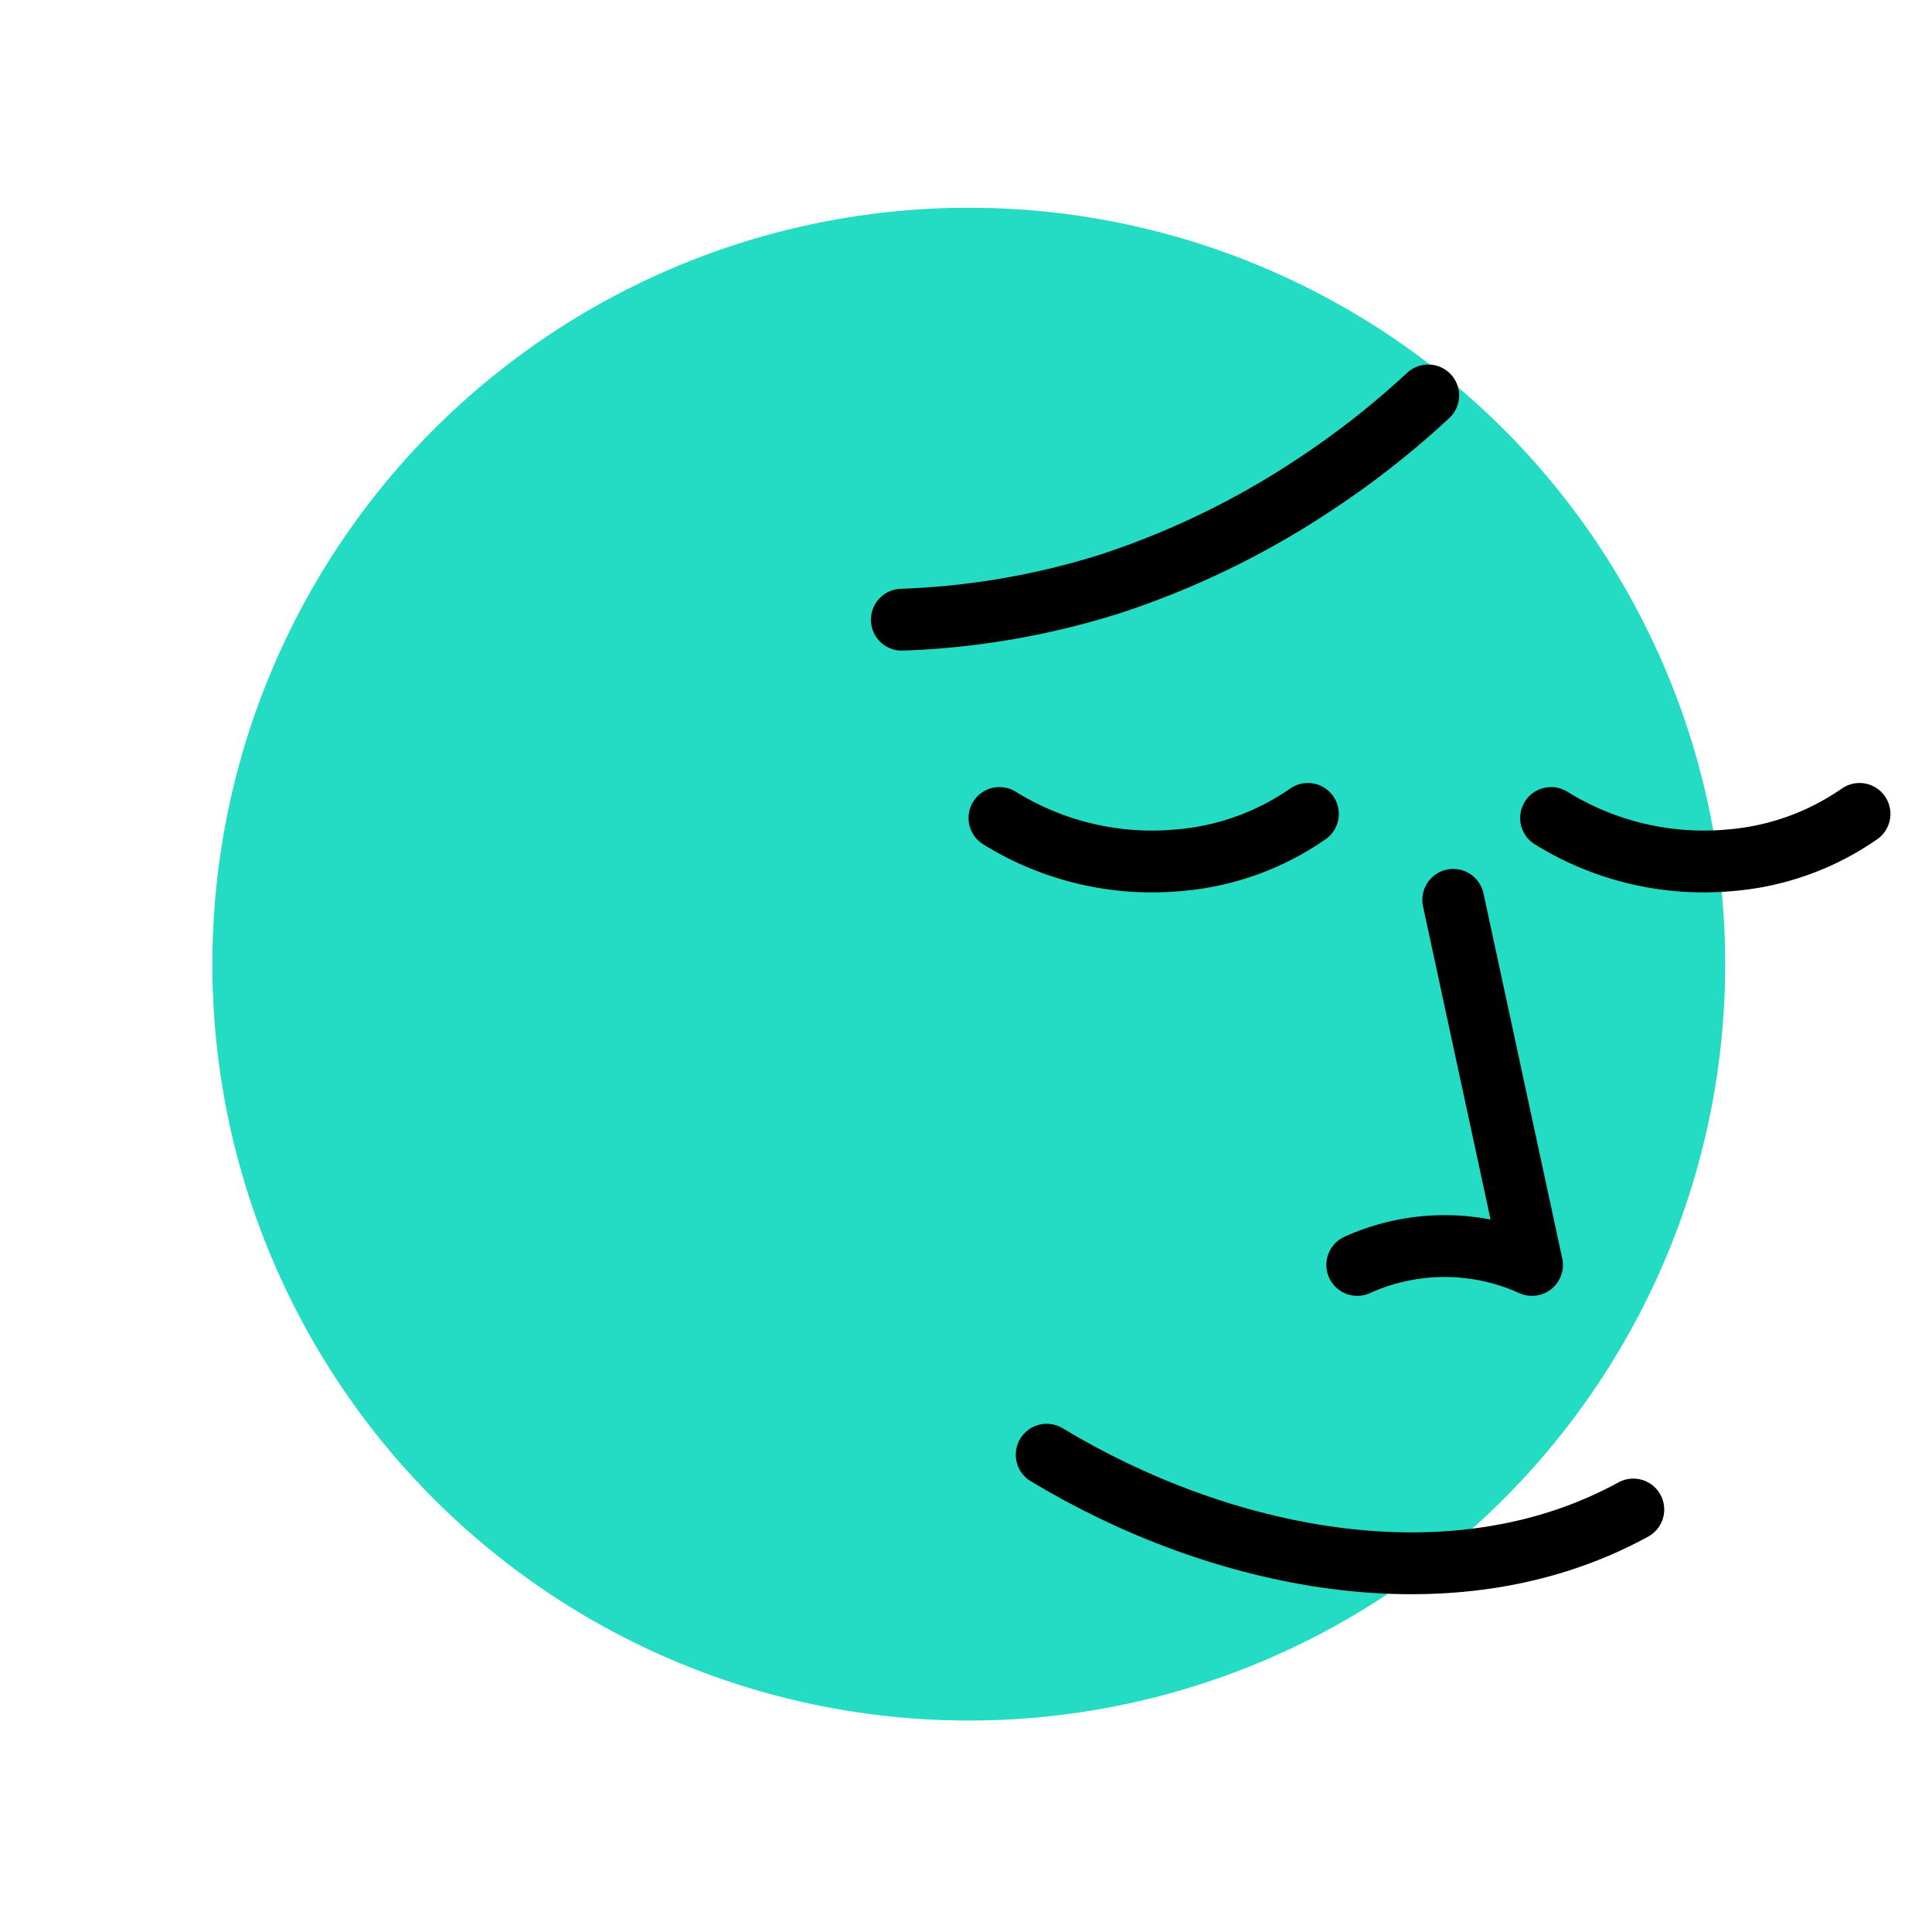
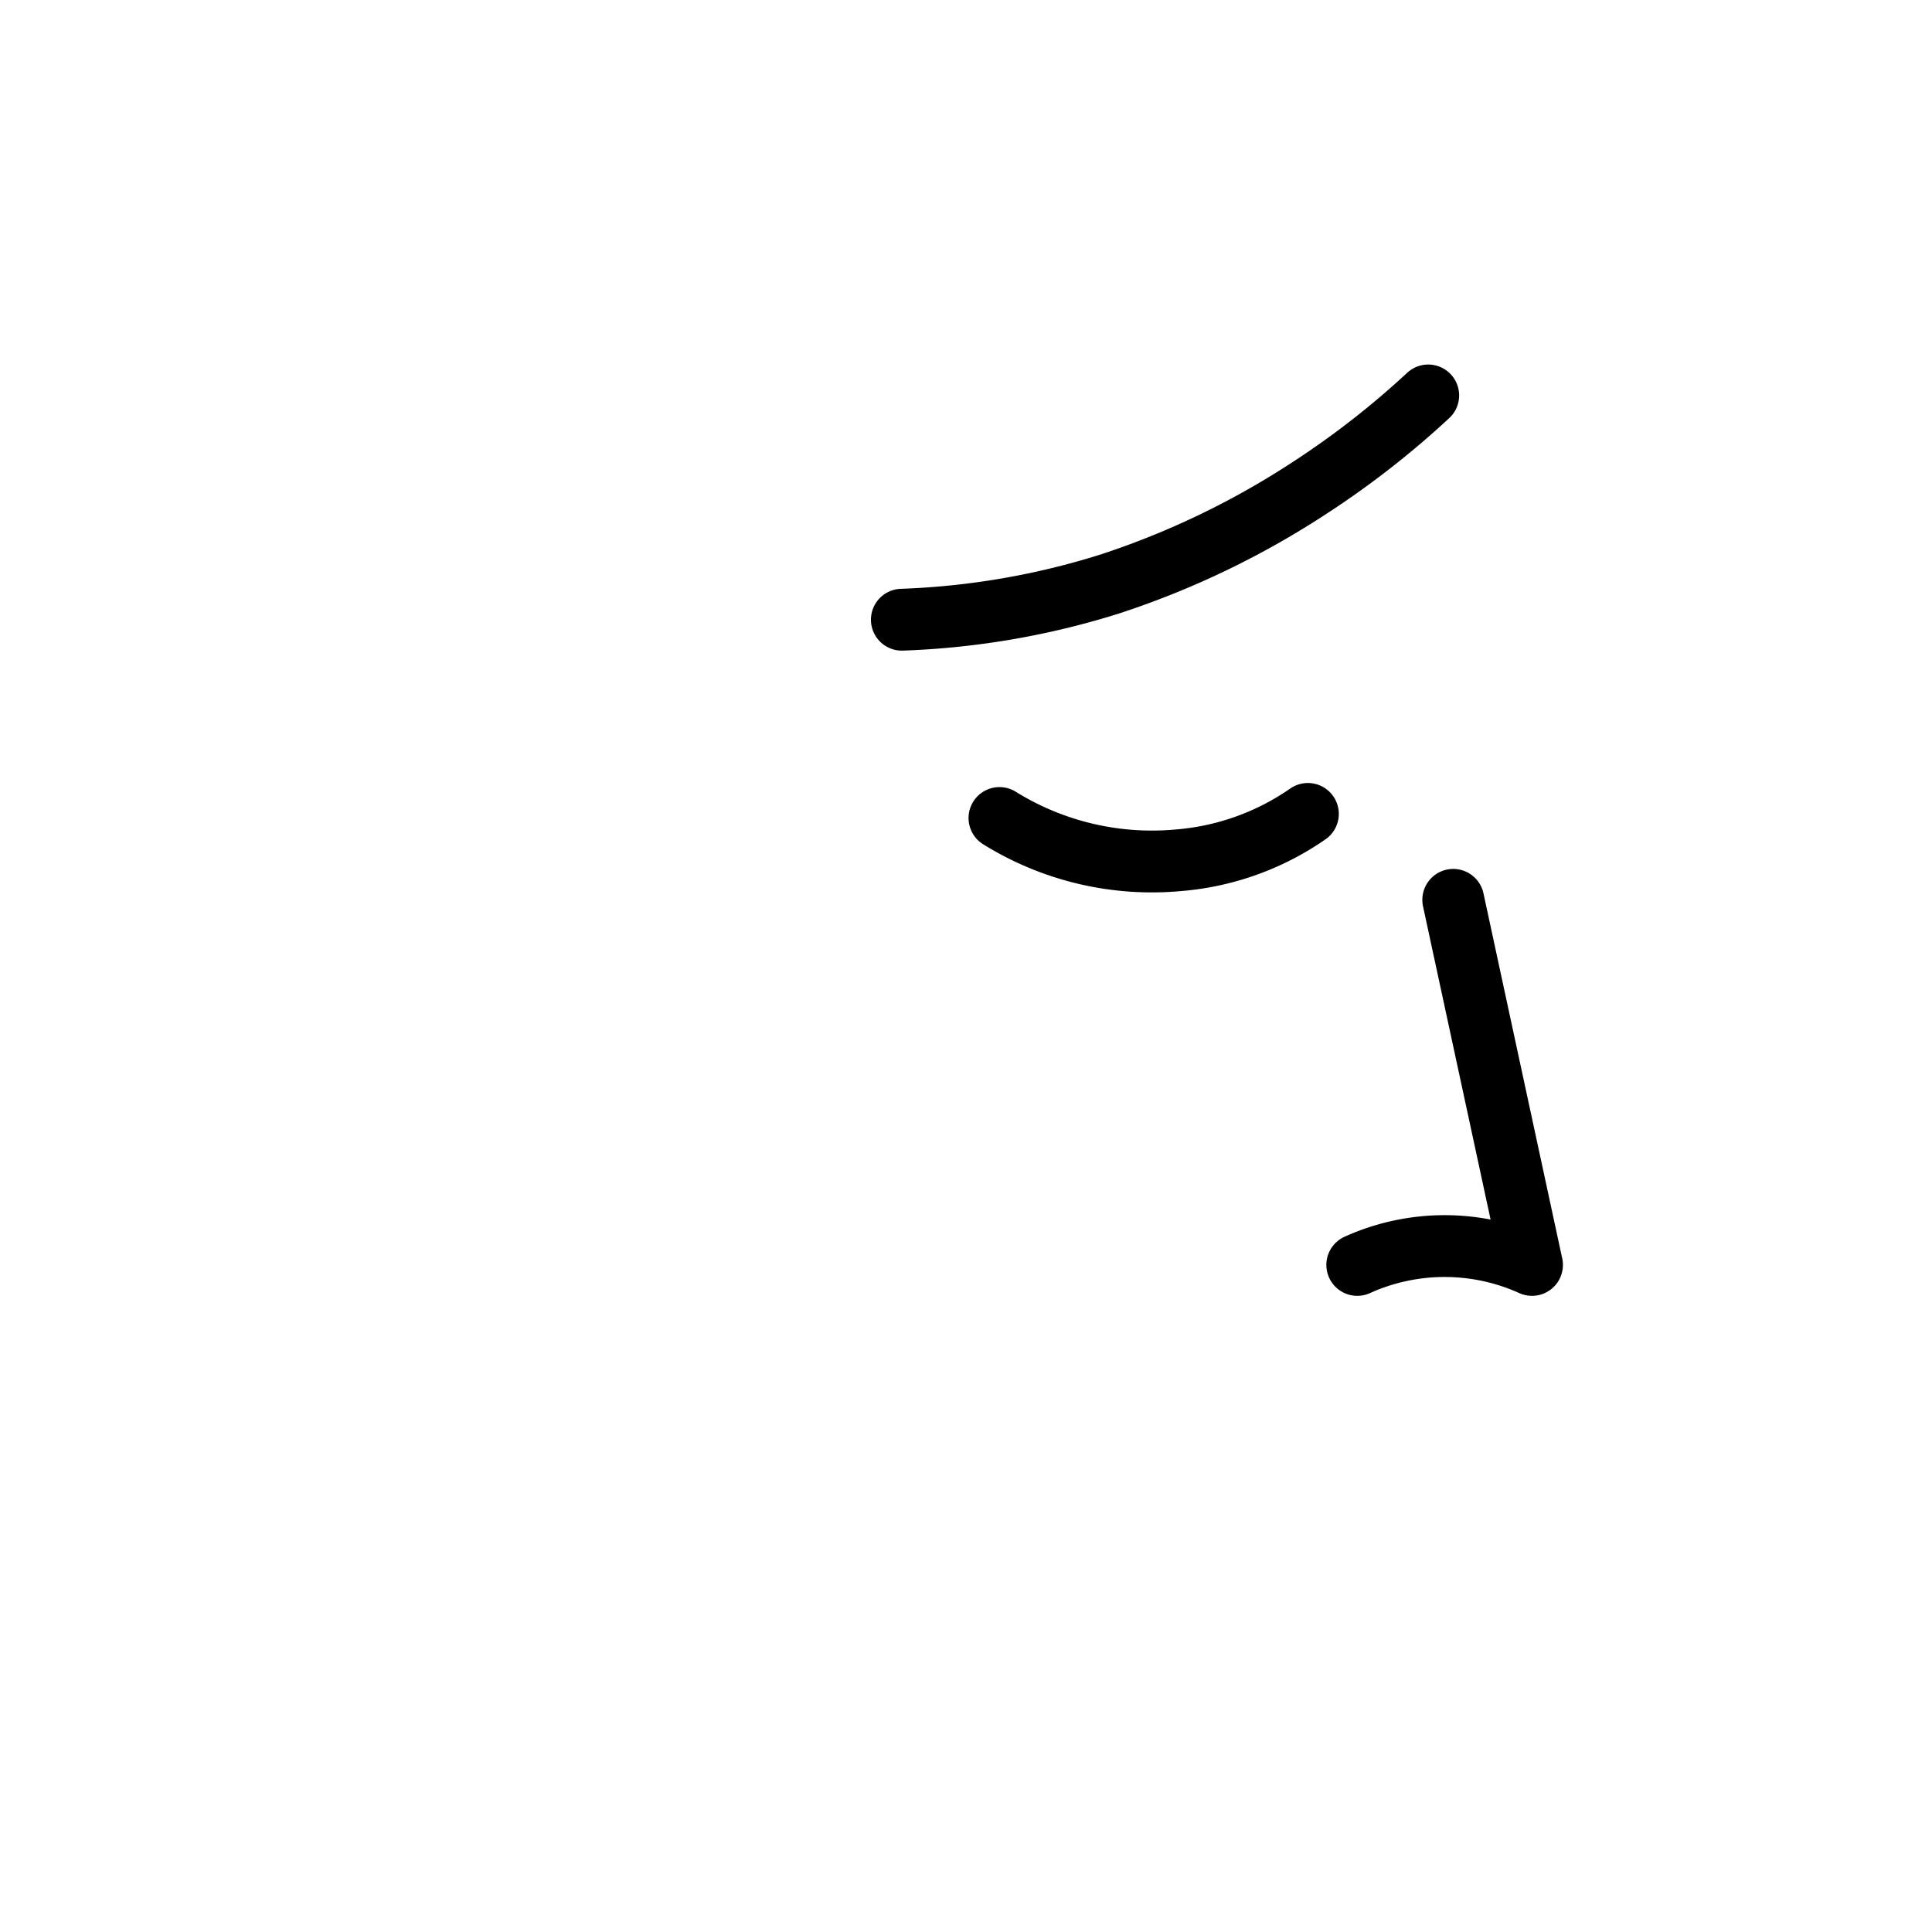
<svg xmlns="http://www.w3.org/2000/svg" id="Layer_1" data-name="Layer 1" viewBox="0 0 250 250">
  <defs>
    <style>.cls-1{fill:#24dbc3;}.cls-2{fill:none;stroke:#000;stroke-linecap:round;stroke-linejoin:round;stroke-width:8px;}</style>
  </defs>
  <title>Blog Icons</title>
-   <circle class="cls-1" cx="125.36" cy="124.76" r="97.88" />
  <path class="cls-2" d="M188.05,116.44l10.19,47.24a27.43,27.43,0,0,0-22.61,0" />
  <path class="cls-2" d="M116.7,80.19a101.22,101.22,0,0,0,27-4.65,109.06,109.06,0,0,0,25.86-12.47,113.06,113.06,0,0,0,15.25-11.9" />
  <path class="cls-2" d="M169.24,105.32a34.15,34.15,0,0,1-16.76,6,37.4,37.4,0,0,1-23.15-5.47" />
-   <path class="cls-2" d="M240.62,105.32a34.15,34.15,0,0,1-16.75,6,37.46,37.46,0,0,1-23.16-5.47" />
-   <path class="cls-2" d="M135.44,188.24c22.19,13.39,52.33,20,75.91,7.09" />
</svg>